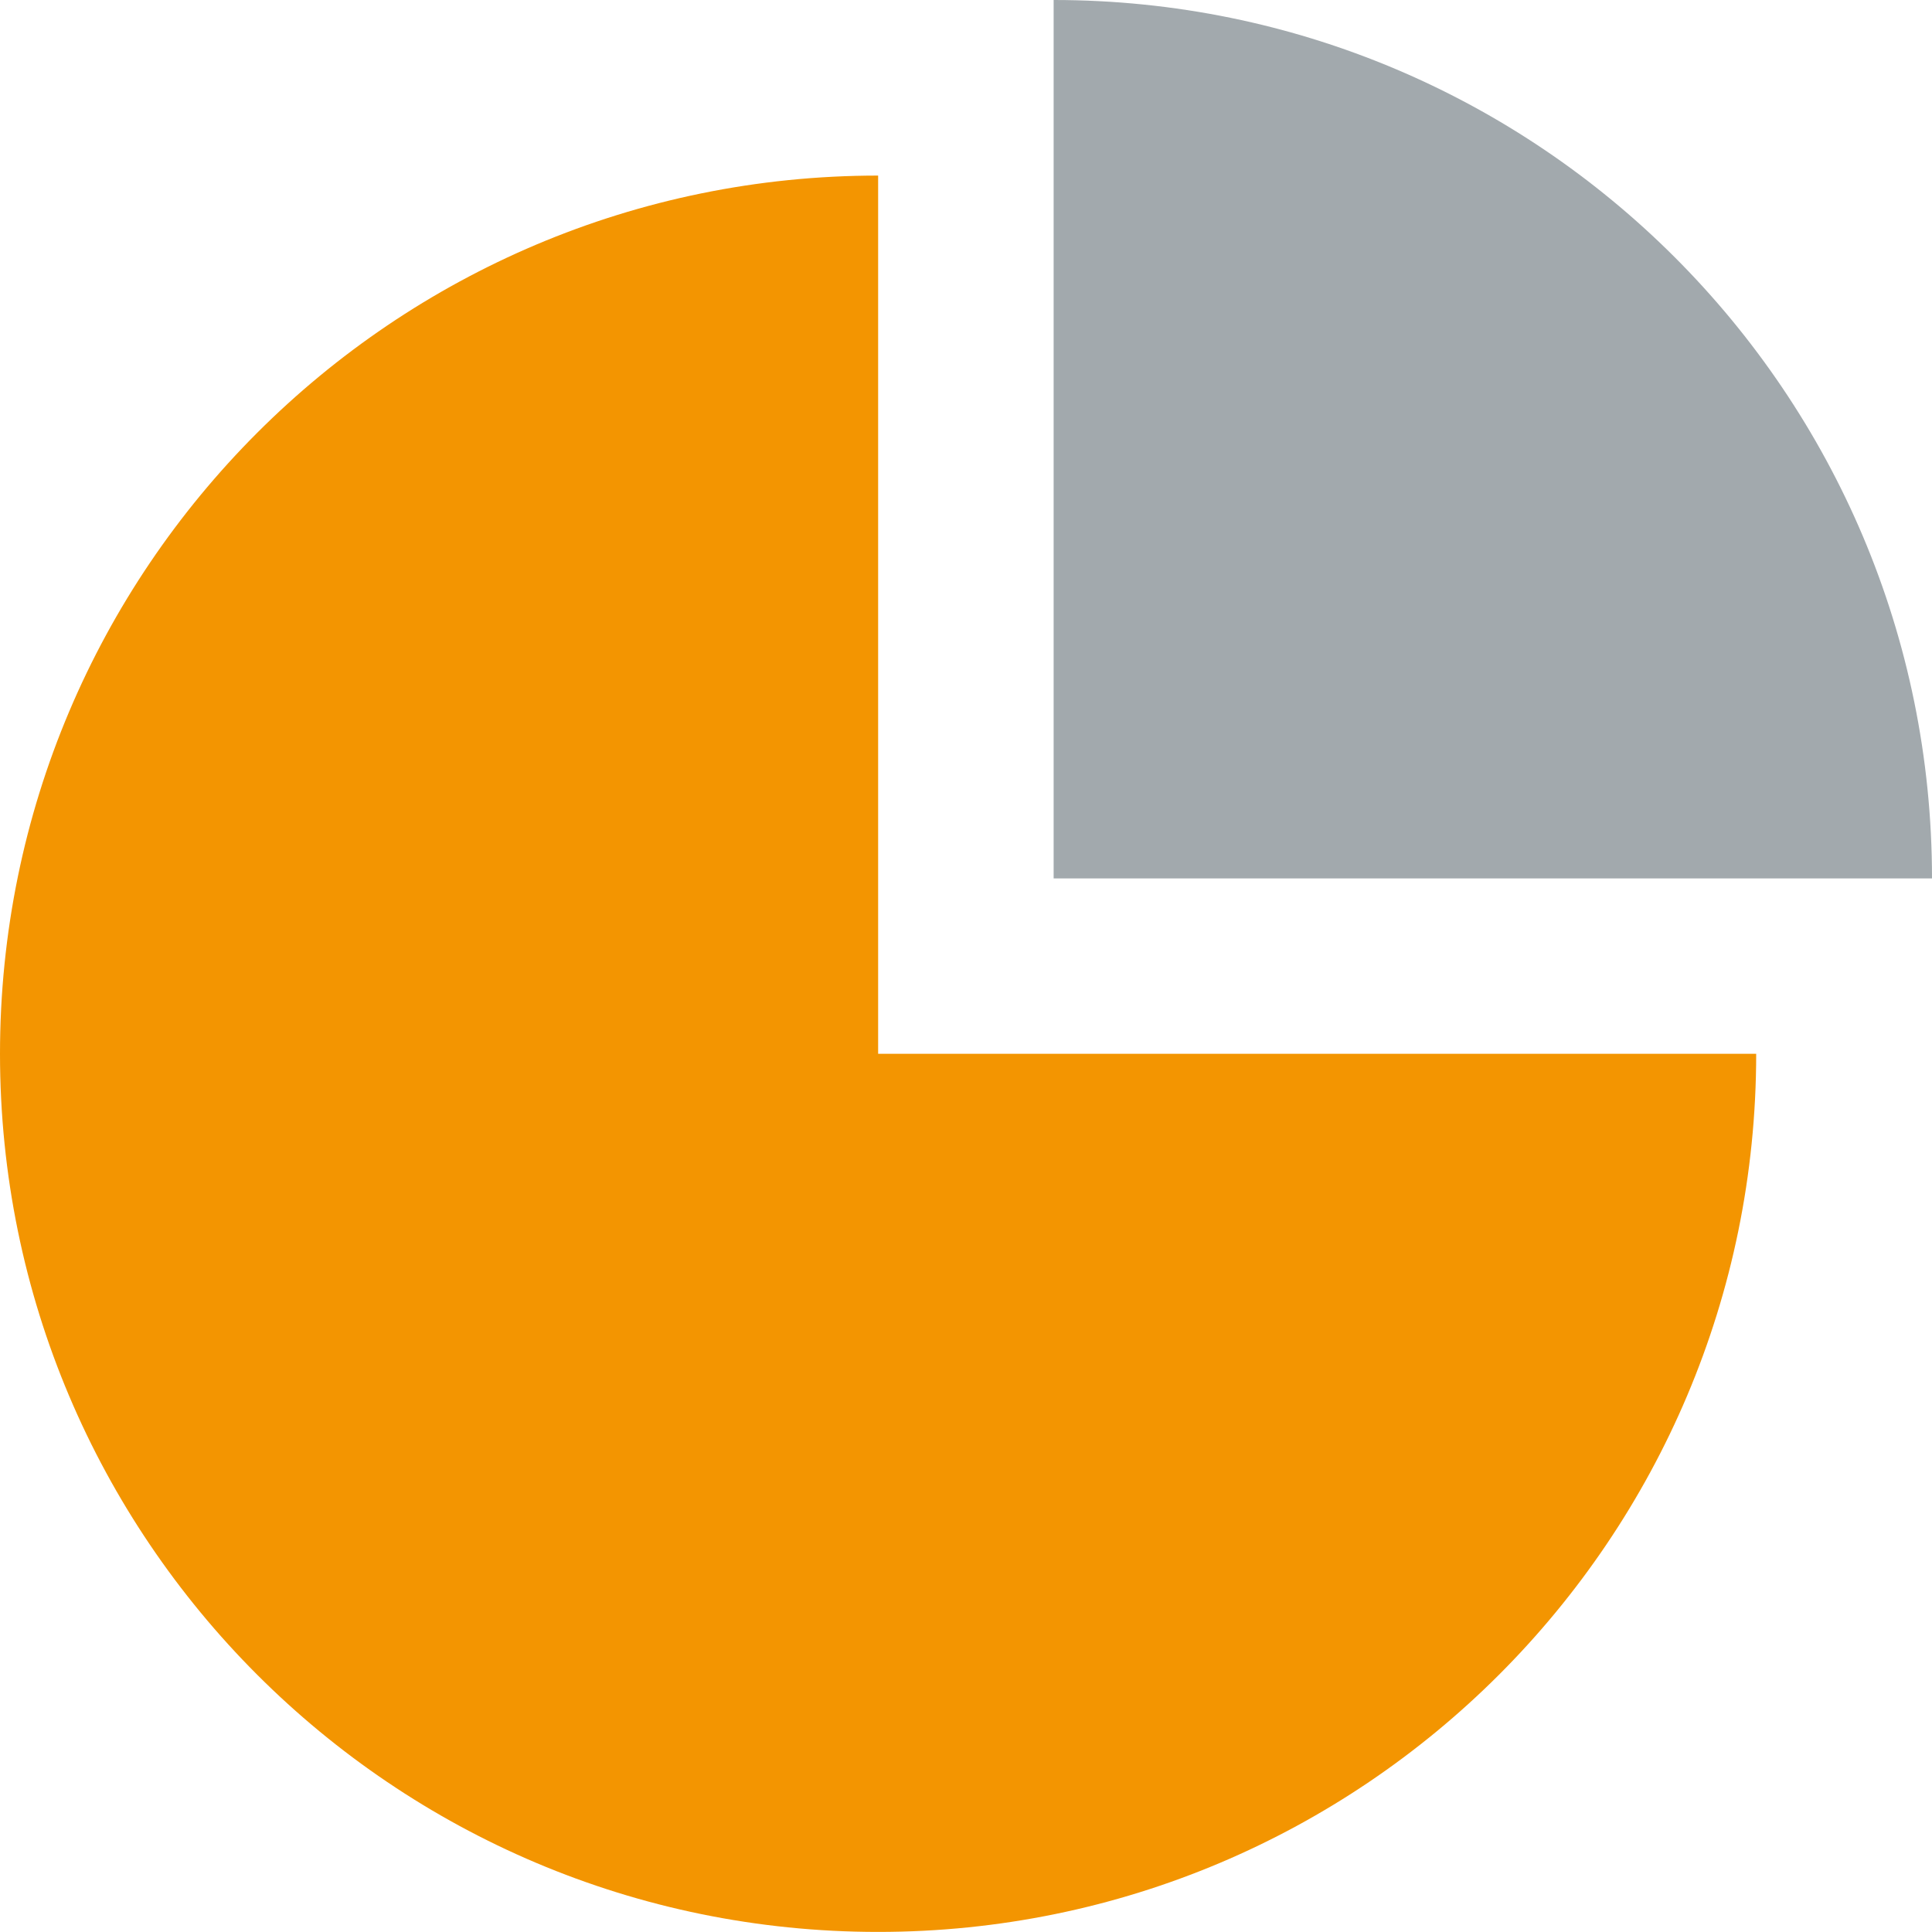
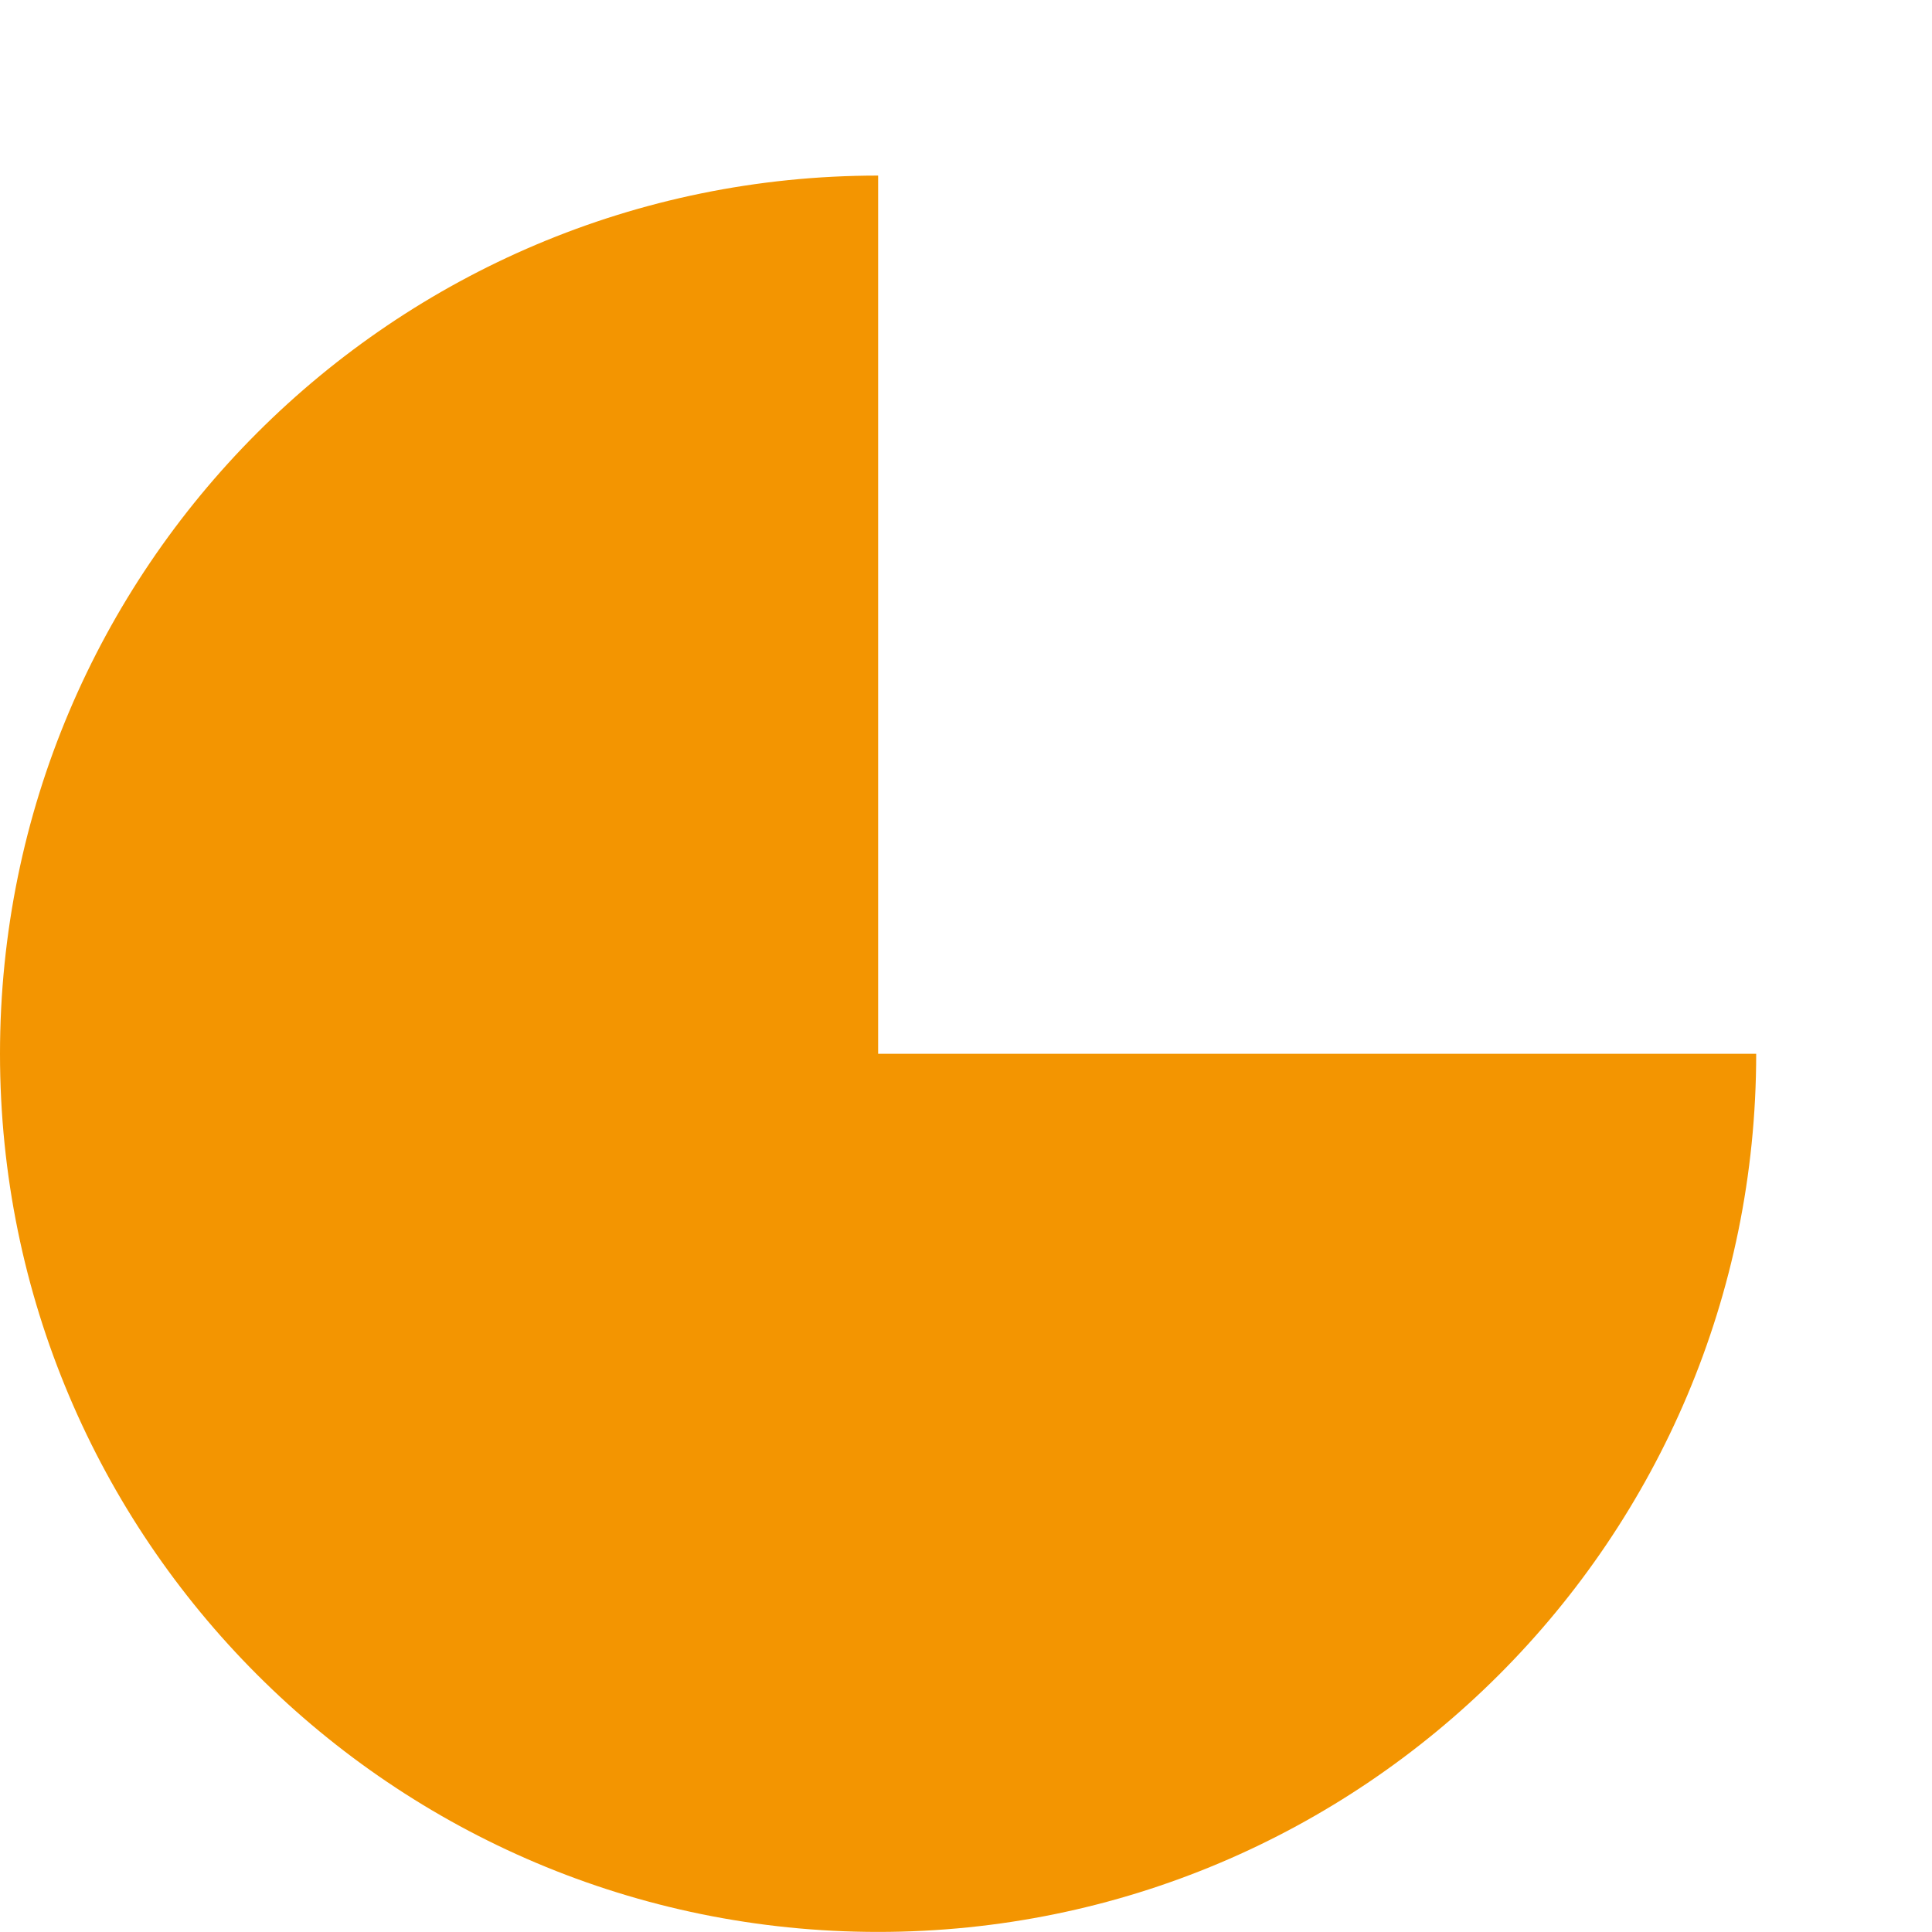
<svg xmlns="http://www.w3.org/2000/svg" width="25" height="25" viewBox="0 0 25 25" fill="none">
  <g clip-path="url(#clip0_696_11556)">
    <path d="M11.363 2.272C5.087 2.272 0 7.36 0 13.636C0 19.912 5.087 24.999 11.363 24.999C17.638 24.999 22.725 19.912 22.725 13.636H11.363V2.272Z" fill="#F39501" />
-     <path d="M13.634 0C19.912 0 25 5.088 25 11.367H13.634V0Z" fill="#A2A9AD" />
  </g>
  <defs>
    <clipPath id="clip0_696_11556">
      <rect width="25" height="25" fill="white" />
    </clipPath>
  </defs>
</svg>